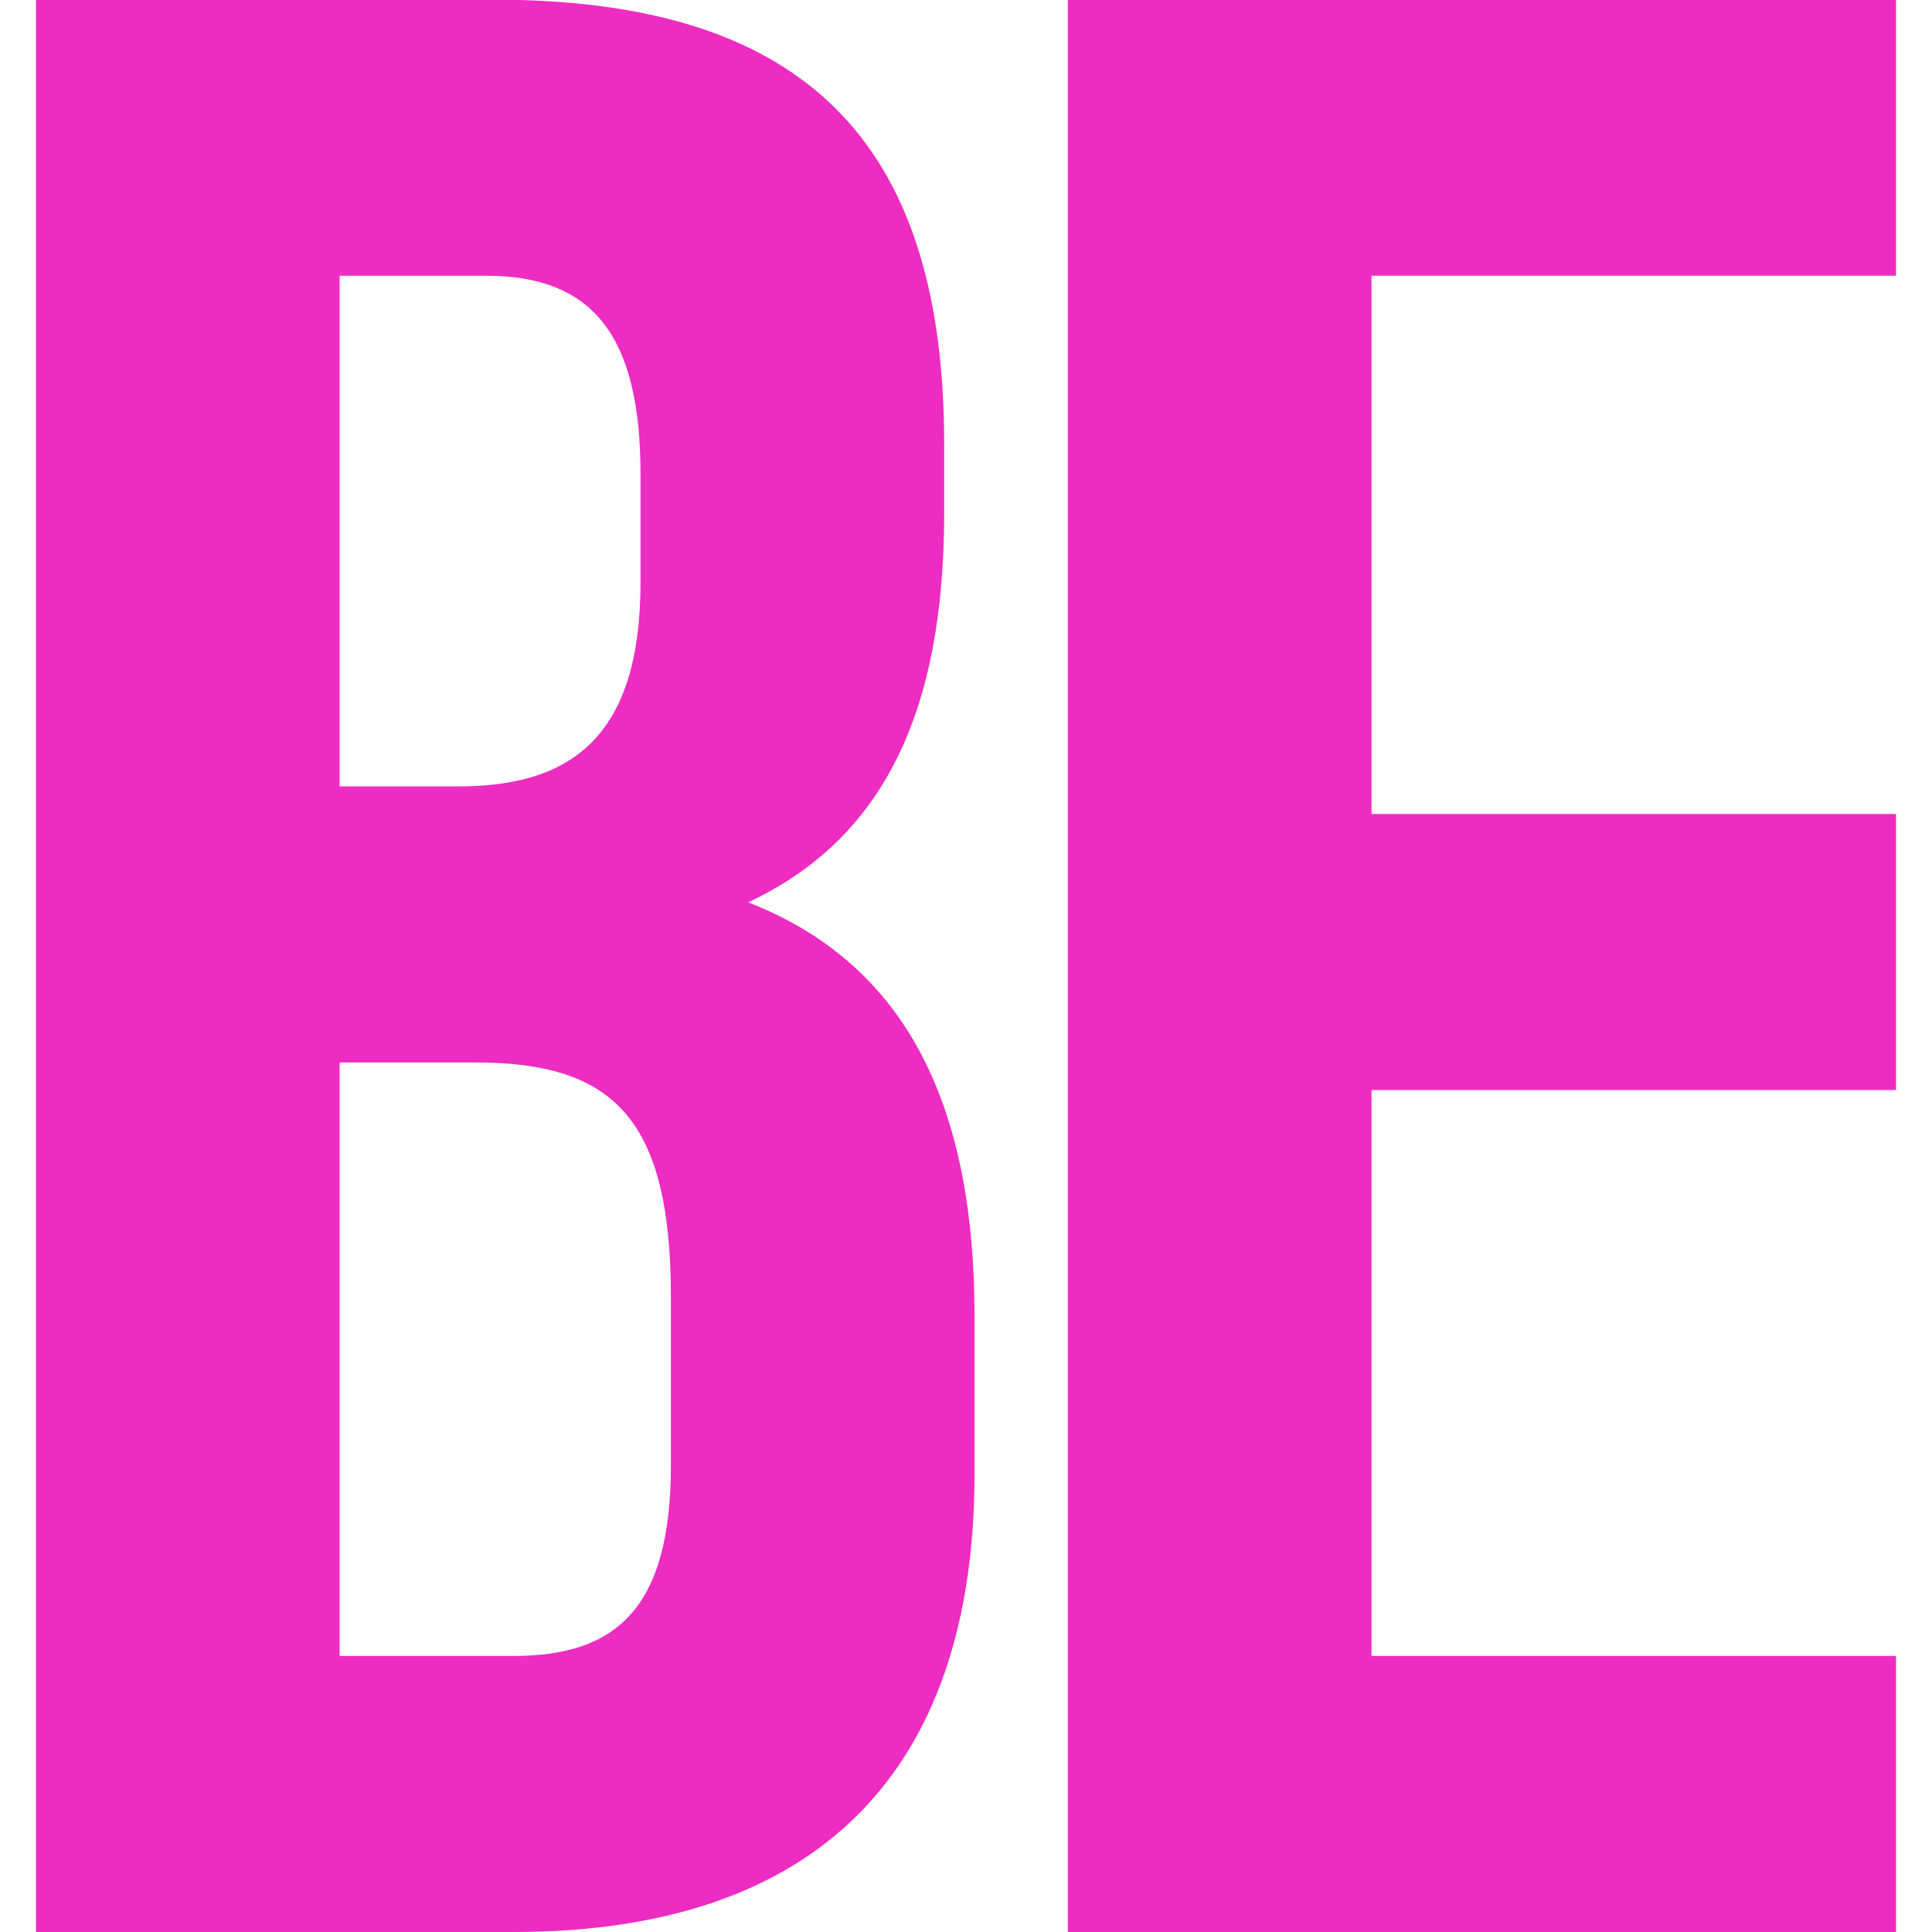
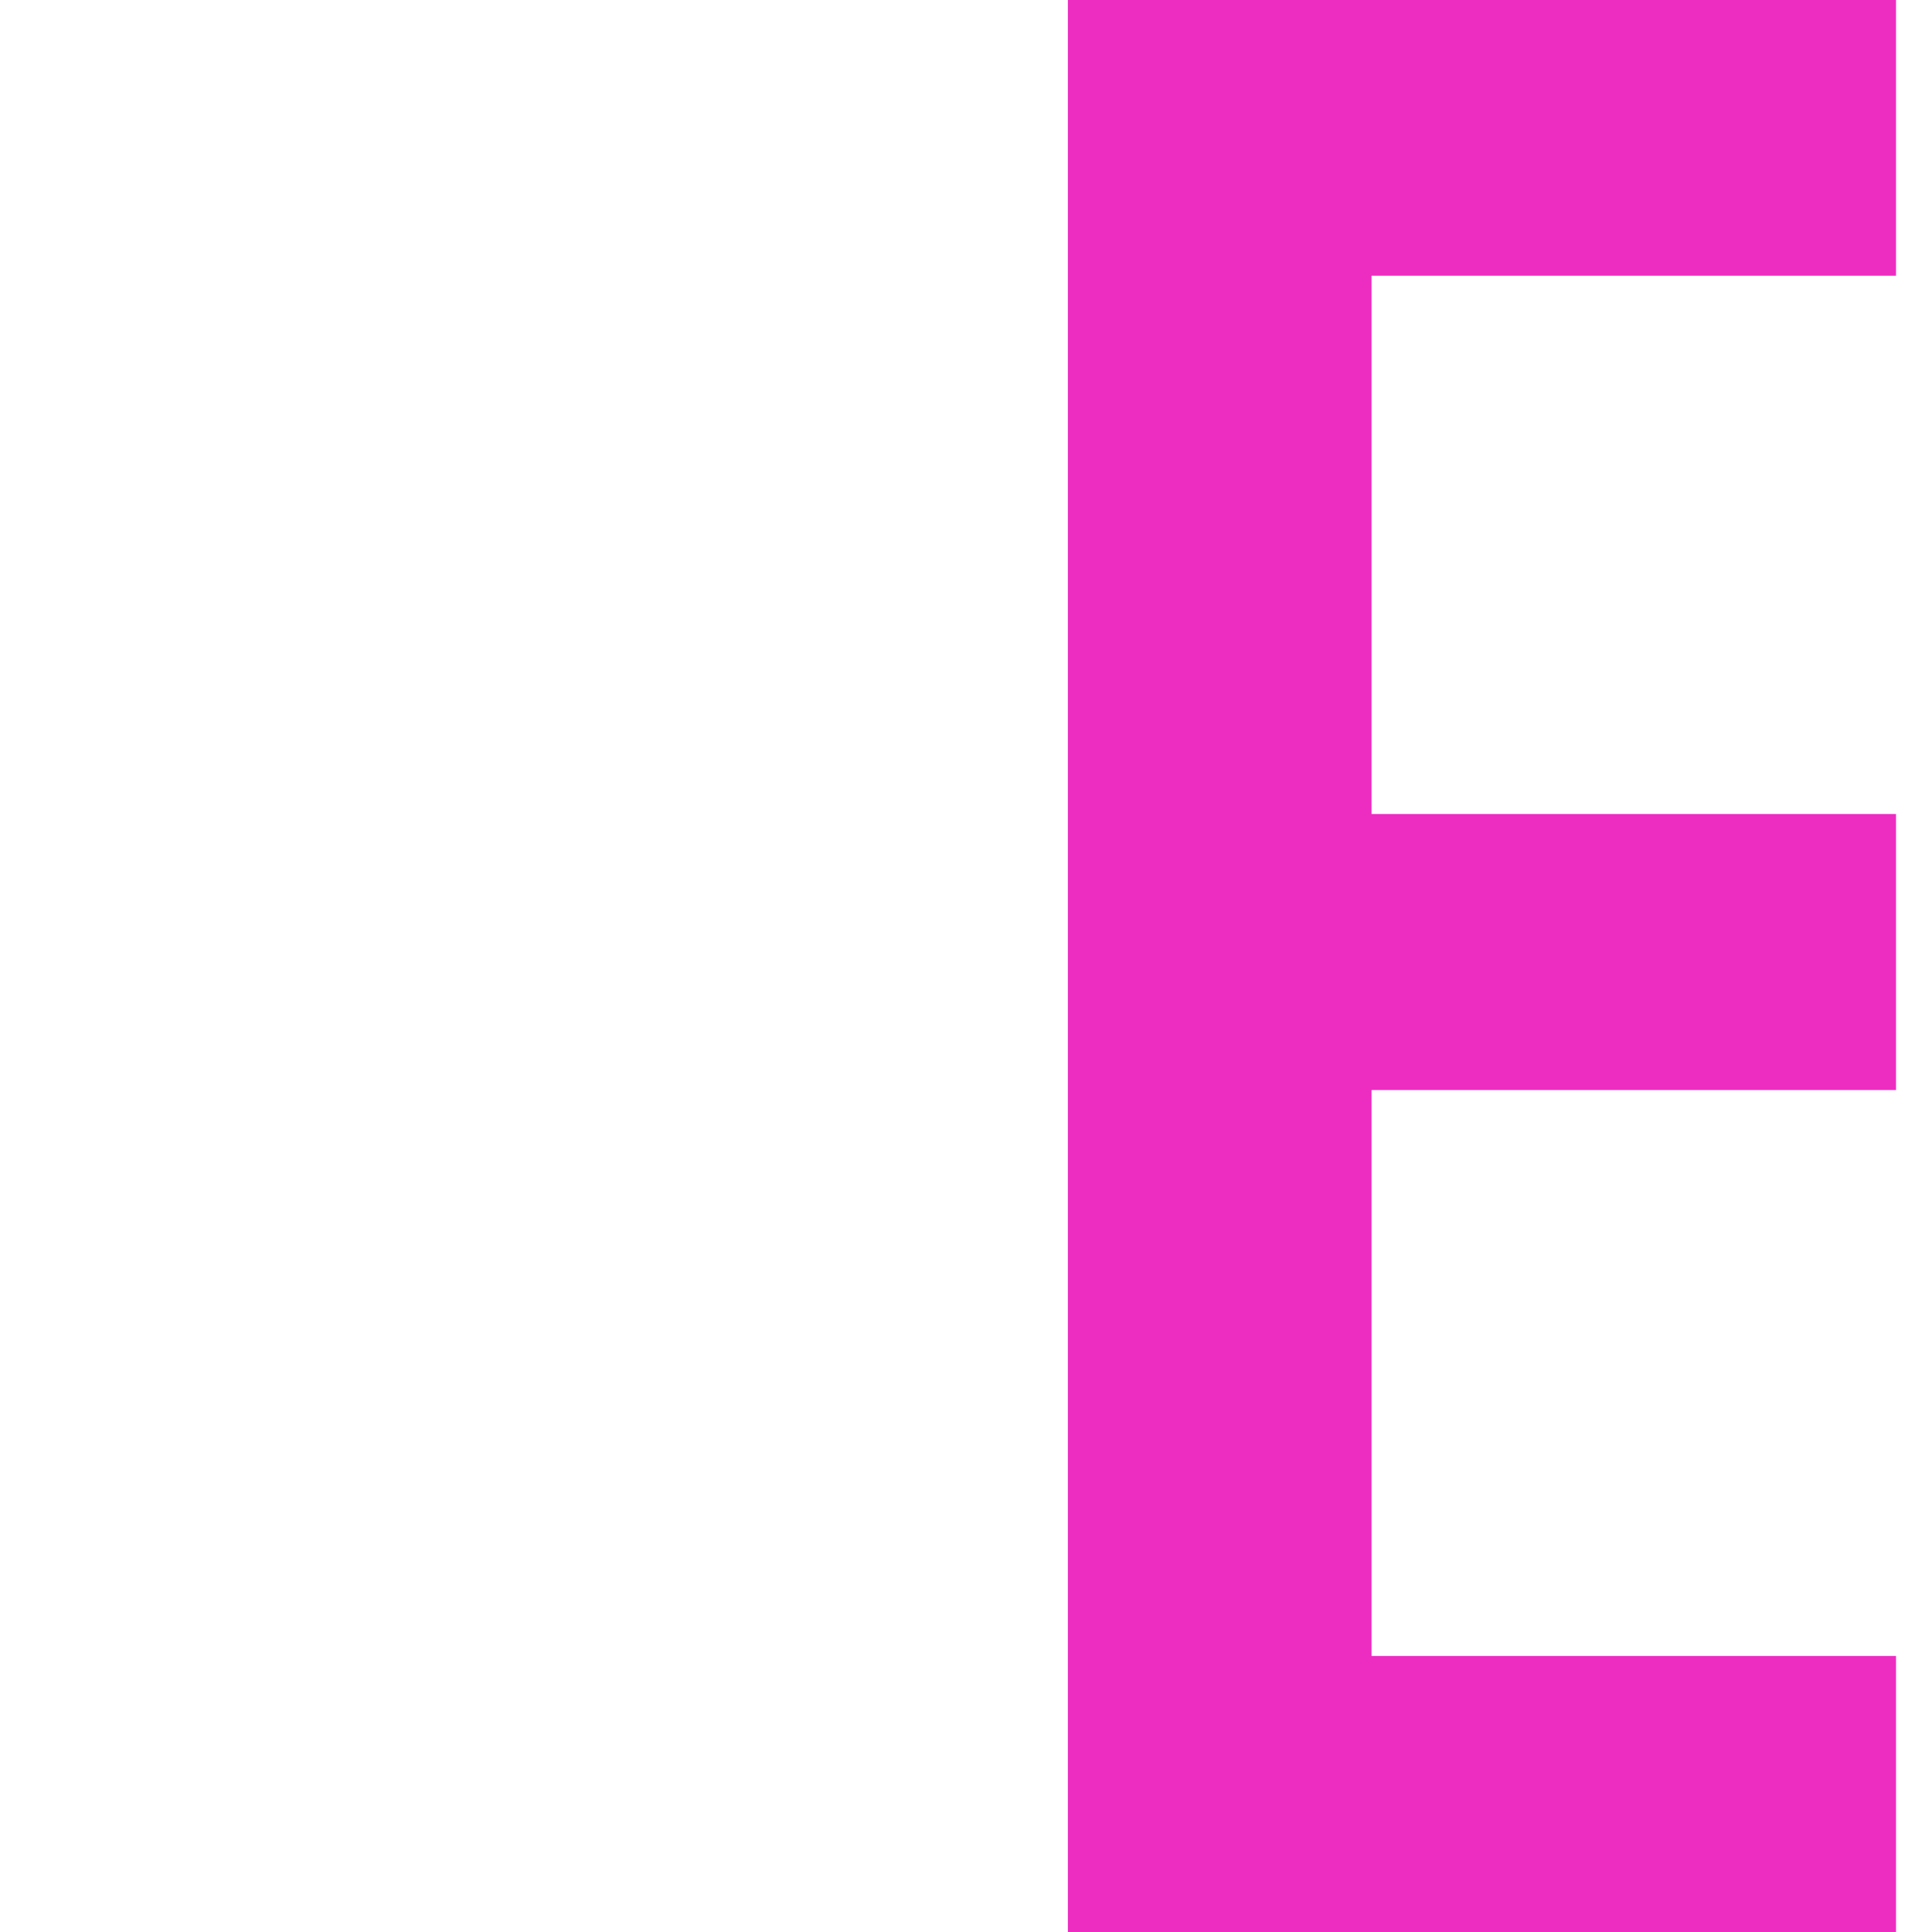
<svg xmlns="http://www.w3.org/2000/svg" version="1.1" width="2000px" height="2000px">
  <svg xml:space="preserve" width="2000px" height="2000px" version="1.1" style="shape-rendering:geometricPrecision; text-rendering:geometricPrecision; image-rendering:optimizeQuality; fill-rule:evenodd; clip-rule:evenodd" viewBox="0 0 2000 2000">
    <defs>
      <style type="text/css">
   
    .fil0 {fill:#ED2CC1;fill-rule:nonzero}
   
  </style>
    </defs>
    <g id="SvgjsG1003">
-       <path class="fil0" d="M977.41 459.73l0 71.44c0,205.75 -62.87,337.21 -202.89,402.93 168.59,65.73 234.32,217.18 234.32,428.65l0 162.88c0,308.63 -162.88,474.37 -477.22,474.37l-494.37 0 0 -2000 500.15 0c307.37,7.91 440.01,159.38 440.01,459.73zm-625.82 354.35l122.88 0c117.16,0 188.6,-51.44 188.6,-211.47l0 -111.44c0,-142.88 -48.58,-205.75 -160.03,-205.75l-151.45 0 0 528.66zm0 900.16l180.03 0c105.74,0 162.88,-48.58 162.88,-197.18l0 -174.32c0,-185.75 -60.01,-242.9 -202.89,-242.9l-140.02 0 0 614.4z" />
      <polygon class="fil0" points="1962.75,1714.24 1419.8,1714.24 1419.8,1128.41 1962.75,1128.41 1962.75,842.66 1419.8,842.66 1419.8,285.42 1962.75,285.42 1962.75,0 1105.46,0 1105.46,2000 1962.75,2000 " />
    </g>
  </svg>
  <style>@media (prefers-color-scheme: light) { :root { filter: none; } }
@media (prefers-color-scheme: dark) { :root { filter: none; } }
</style>
</svg>